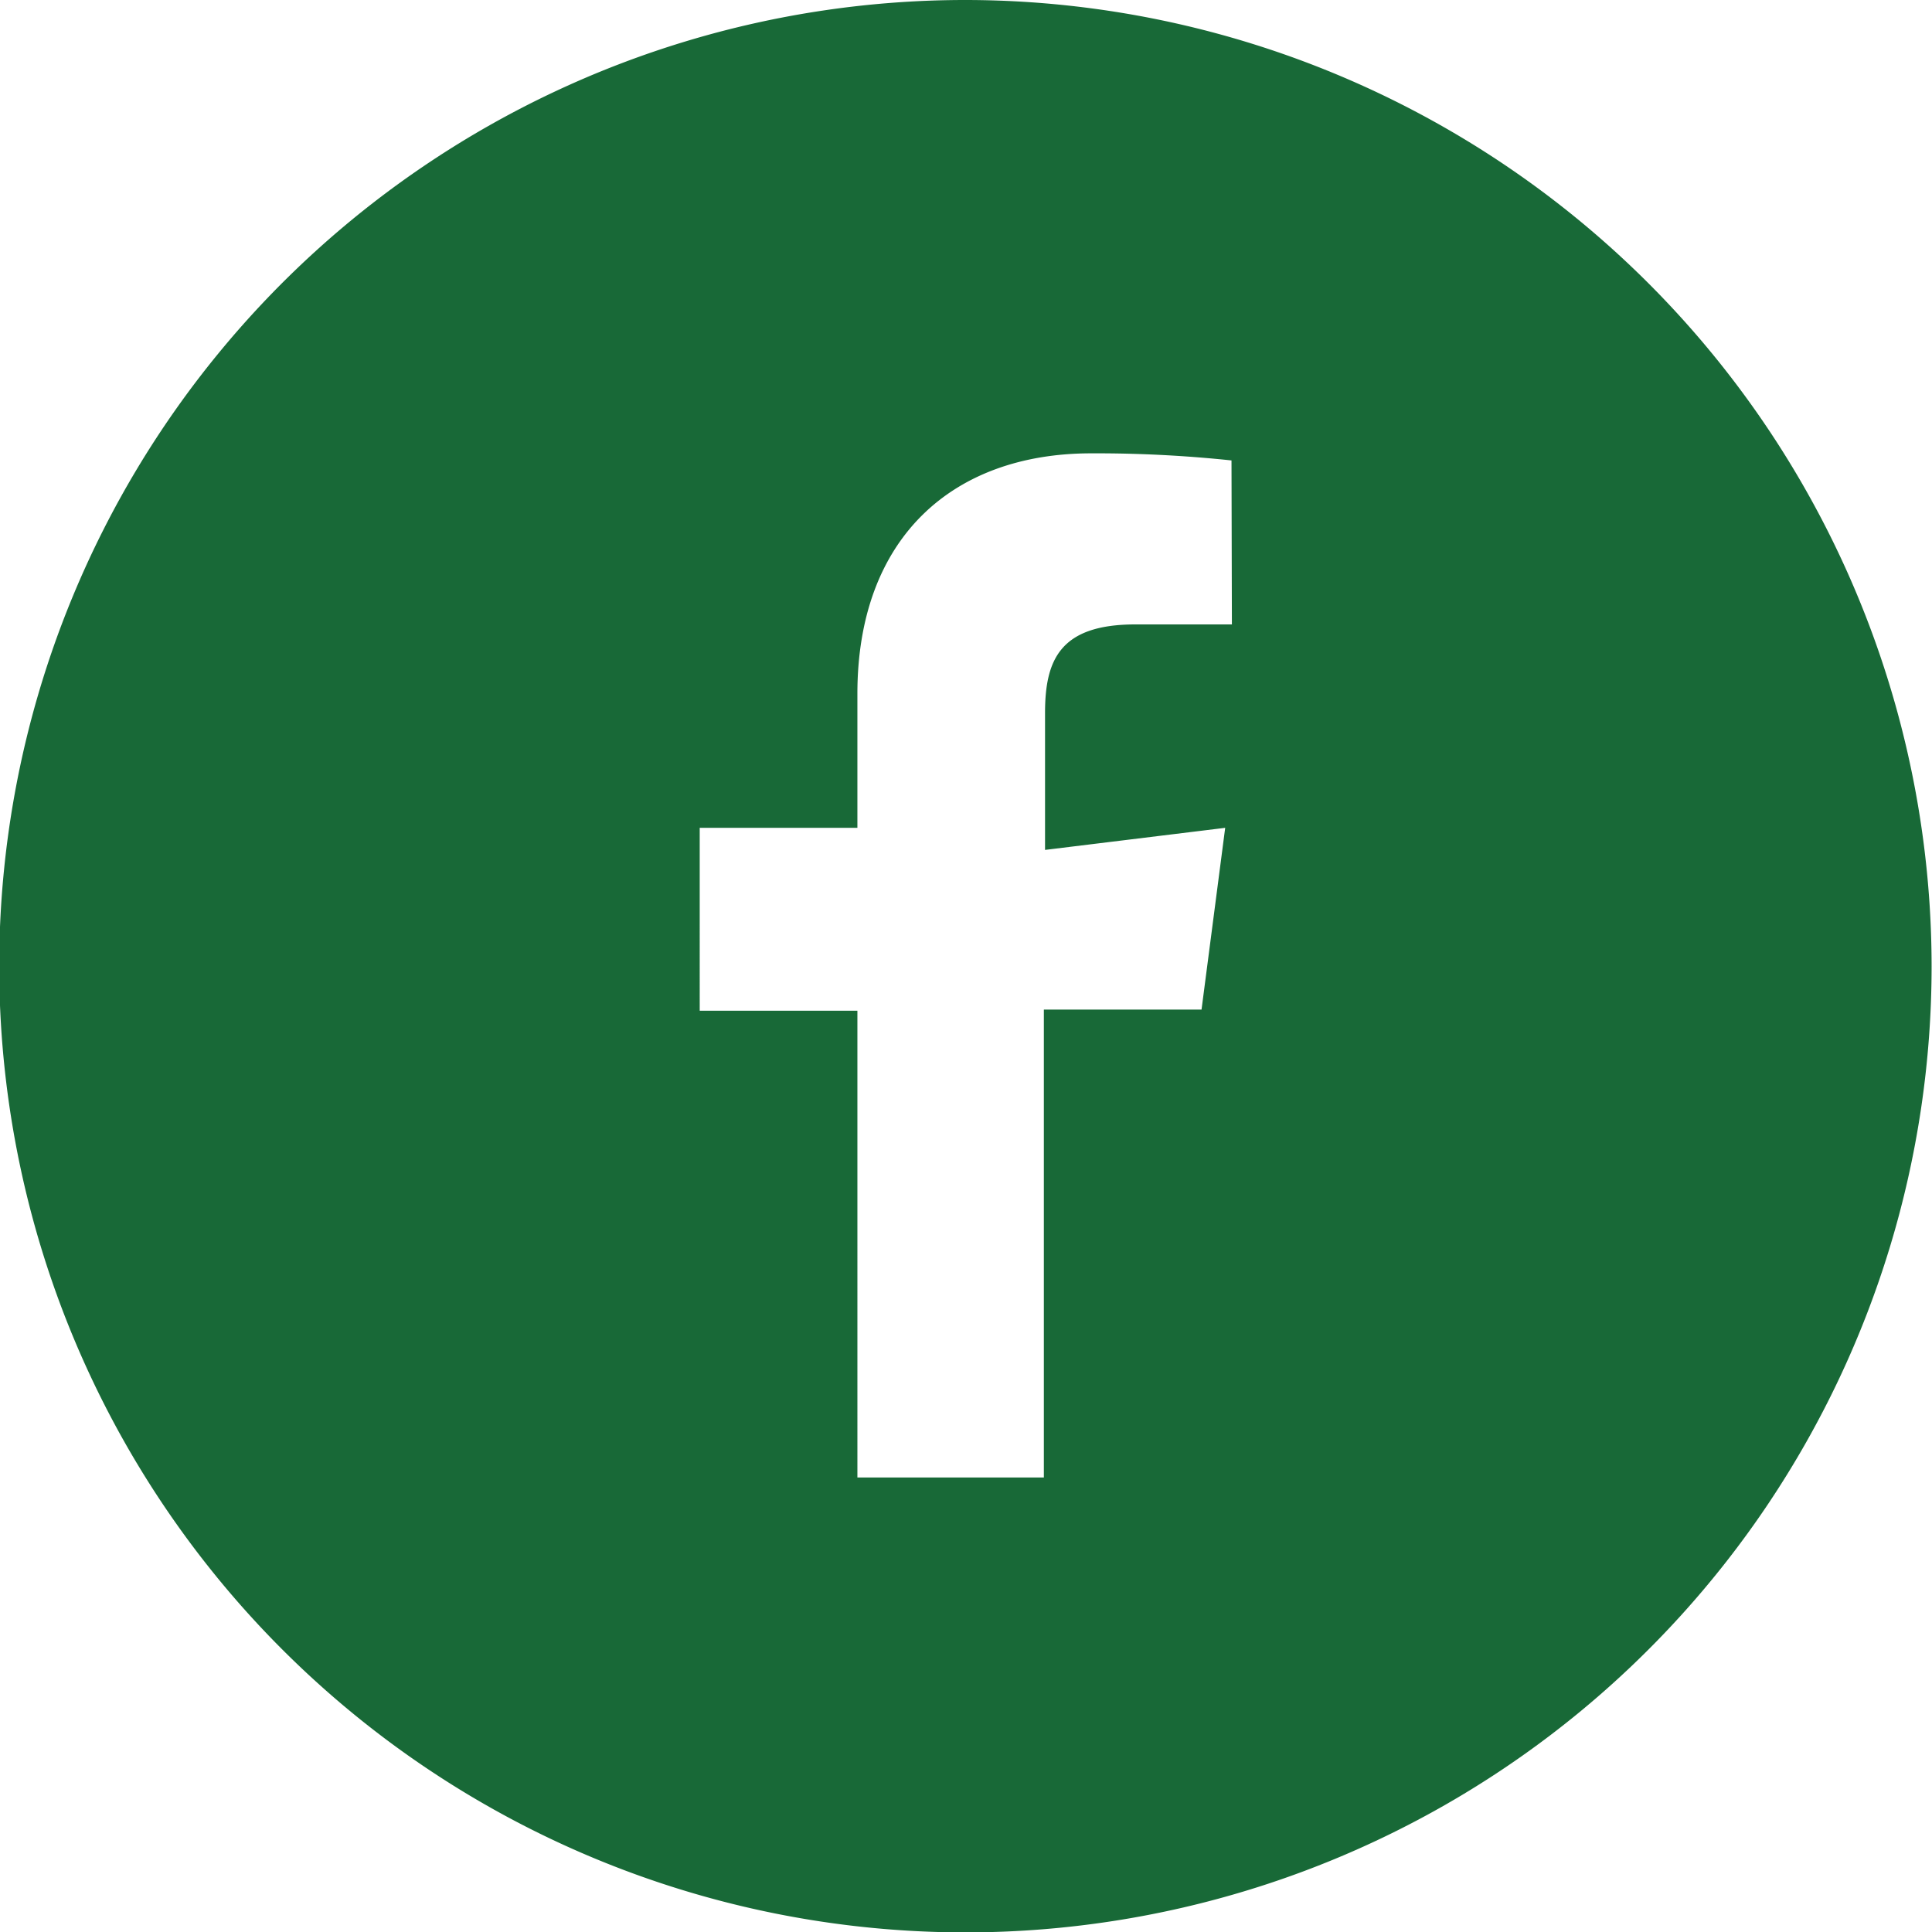
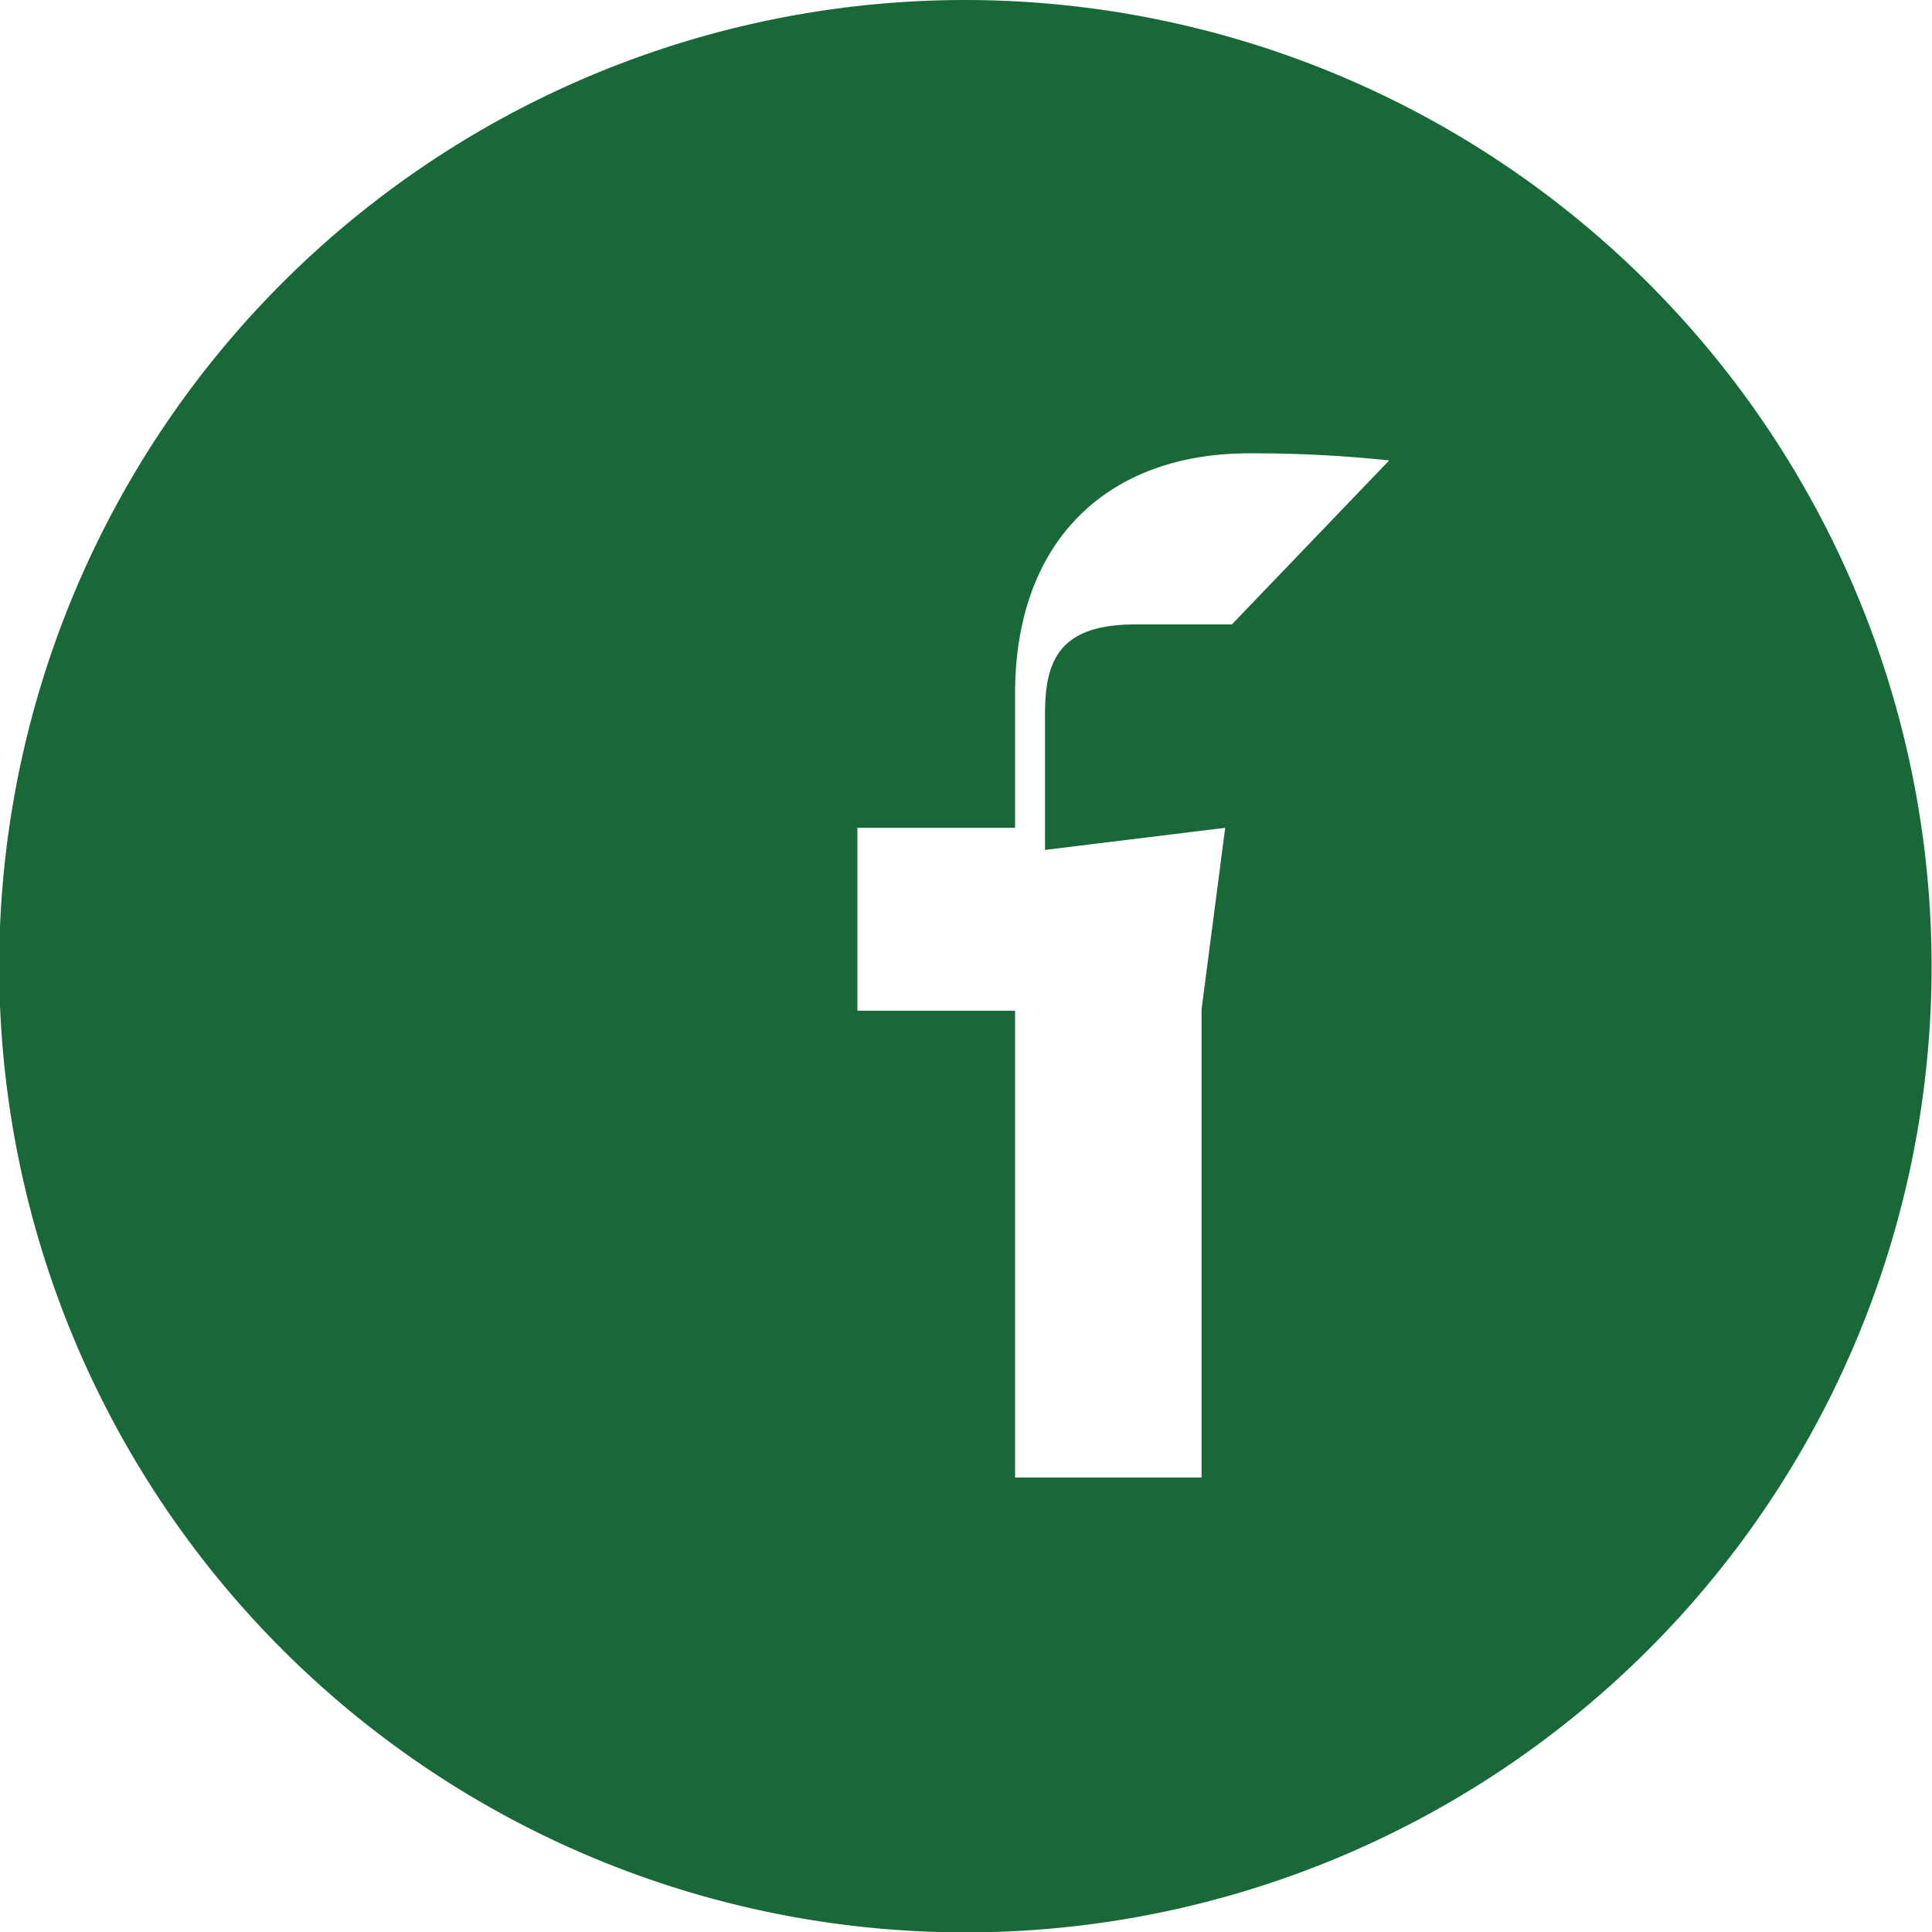
<svg xmlns="http://www.w3.org/2000/svg" viewBox="0 0 49.01 49.01">
  <defs>
    <style>.cls-1{fill:#186937}</style>
  </defs>
  <title>facebook</title>
  <g id="Layer_2" data-name="Layer 2">
-     <path class="cls-1" d="M24.51 0A24.51 24.51 0 1 0 49 24.51 24.53 24.53 0 0 0 24.51 0zm6.74 15.84H28.8c-1.92 0-2.29.91-2.29 2.25v3.47l4.57-.56-.6 4.61h-4v11.87h-4.73V25.64h-4V21h4v-3.4c0-3.95 2.41-6.1 5.93-6.1a32.61 32.61 0 0 1 3.56.18z" id="Layer_1-2" data-name="Layer 1" />
+     <path class="cls-1" d="M24.51 0A24.51 24.51 0 1 0 49 24.51 24.53 24.53 0 0 0 24.51 0zm6.74 15.84H28.8c-1.92 0-2.29.91-2.29 2.25v3.47l4.57-.56-.6 4.61v11.87h-4.73V25.64h-4V21h4v-3.4c0-3.95 2.41-6.1 5.93-6.1a32.61 32.61 0 0 1 3.56.18z" id="Layer_1-2" data-name="Layer 1" />
  </g>
</svg>